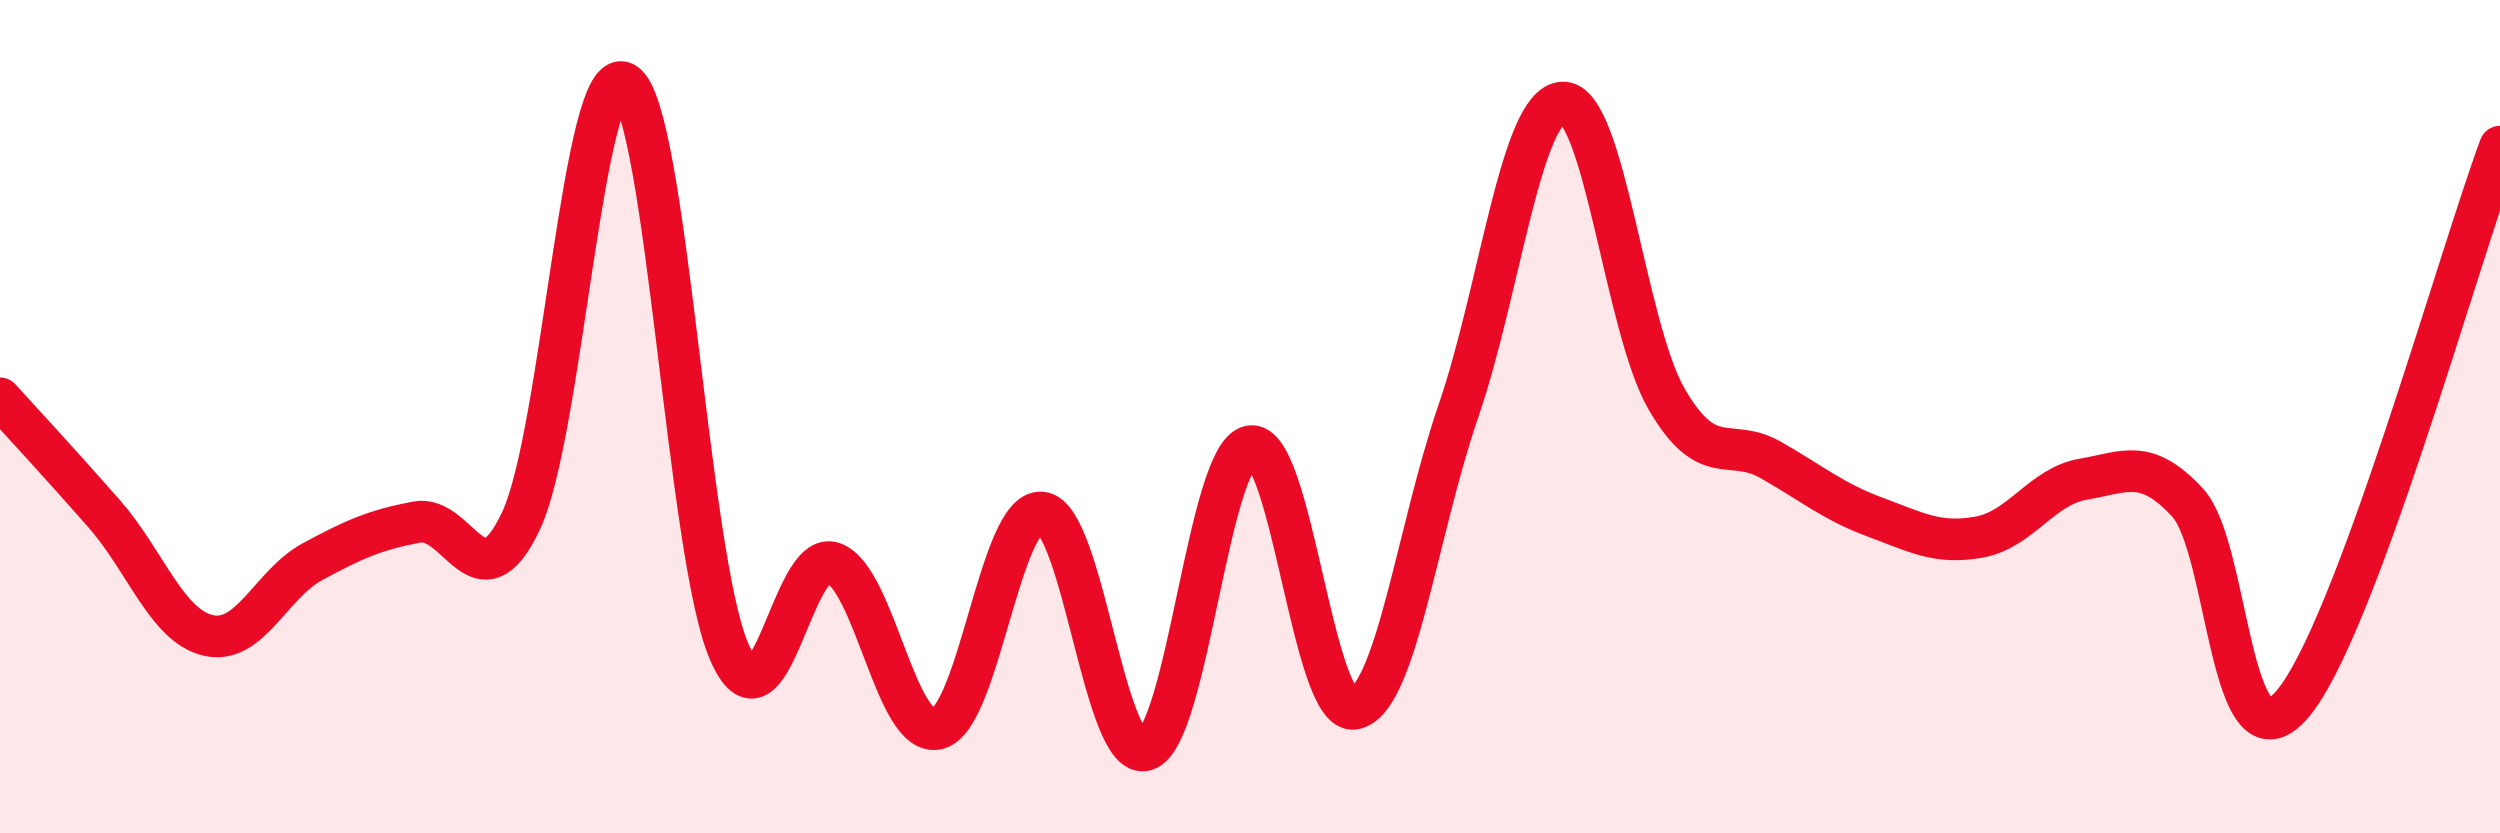
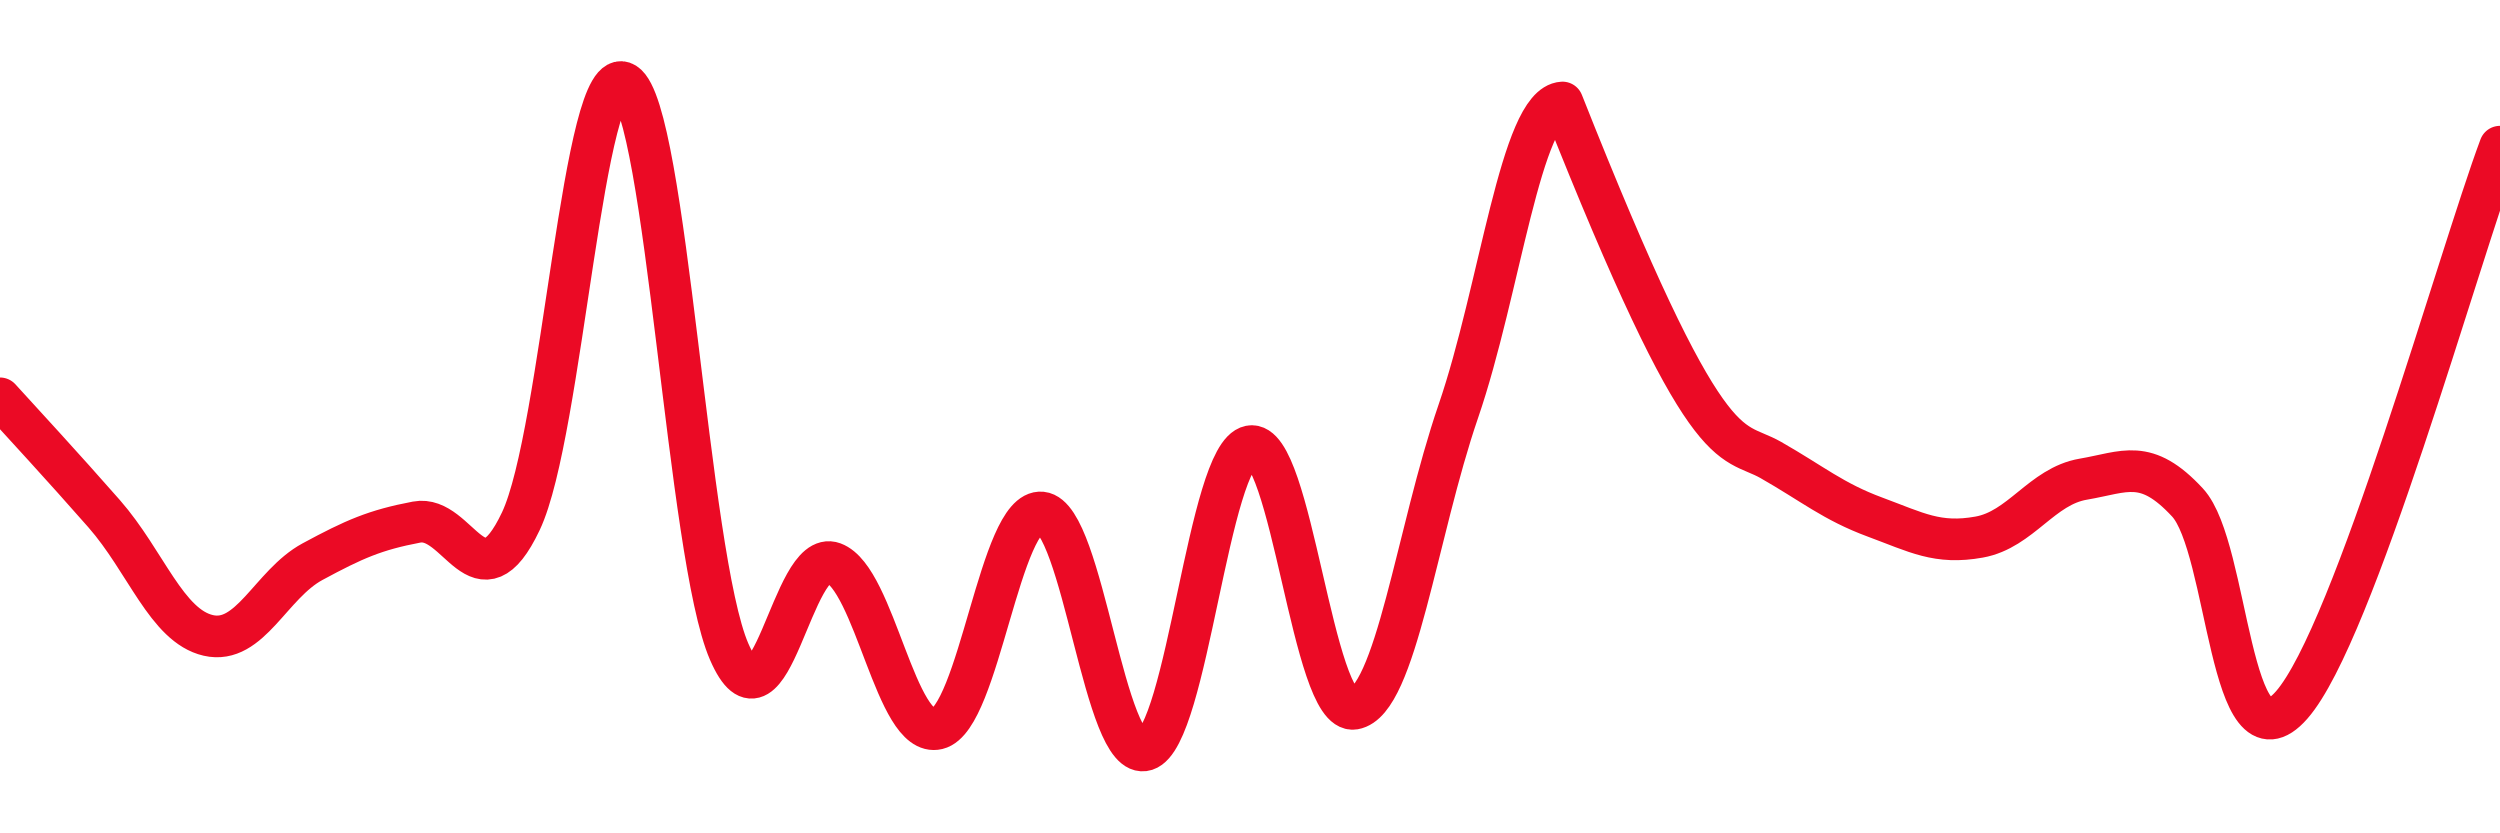
<svg xmlns="http://www.w3.org/2000/svg" width="60" height="20" viewBox="0 0 60 20">
-   <path d="M 0,9.56 C 0.5,10.11 1.5,11.19 2.5,12.33 C 3.5,13.47 4,15.02 5,15.25 C 6,15.48 6.5,14.02 7.5,13.48 C 8.5,12.94 9,12.72 10,12.53 C 11,12.34 11.5,14.62 12.5,12.51 C 13.5,10.4 14,1.37 15,2 C 16,2.63 16.5,13.34 17.5,15.64 C 18.5,17.94 19,13.14 20,13.51 C 21,13.88 21.5,17.73 22.5,17.49 C 23.5,17.25 24,12.2 25,12.3 C 26,12.4 26.5,18.32 27.5,18 C 28.5,17.68 29,10.91 30,10.71 C 31,10.51 31.5,17.18 32.5,17.01 C 33.5,16.84 34,12.78 35,9.87 C 36,6.96 36.5,2.52 37.5,2.46 C 38.5,2.4 39,7.86 40,9.58 C 41,11.3 41.5,10.47 42.5,11.04 C 43.5,11.61 44,12.04 45,12.41 C 46,12.78 46.5,13.07 47.5,12.89 C 48.5,12.71 49,11.67 50,11.5 C 51,11.33 51.5,10.98 52.5,12.06 C 53.5,13.14 53.5,18.63 55,16.92 C 56.5,15.21 59,6.2 60,3.52L60 20L0 20Z" fill="#EB0A25" opacity="0.1" stroke-linecap="round" stroke-linejoin="round" />
-   <path d="M 0,9.56 C 0.5,10.11 1.5,11.19 2.5,12.33 C 3.5,13.47 4,15.02 5,15.25 C 6,15.48 6.5,14.02 7.5,13.48 C 8.5,12.94 9,12.72 10,12.53 C 11,12.34 11.5,14.62 12.5,12.51 C 13.5,10.4 14,1.37 15,2 C 16,2.63 16.5,13.34 17.5,15.64 C 18.5,17.94 19,13.14 20,13.51 C 21,13.88 21.5,17.73 22.5,17.49 C 23.5,17.25 24,12.2 25,12.3 C 26,12.4 26.5,18.32 27.5,18 C 28.5,17.68 29,10.91 30,10.71 C 31,10.51 31.5,17.18 32.5,17.01 C 33.5,16.84 34,12.78 35,9.87 C 36,6.96 36.5,2.52 37.5,2.46 C 38.5,2.4 39,7.86 40,9.58 C 41,11.3 41.5,10.47 42.5,11.04 C 43.5,11.61 44,12.04 45,12.41 C 46,12.78 46.5,13.07 47.5,12.89 C 48.5,12.71 49,11.67 50,11.5 C 51,11.33 51.5,10.98 52.5,12.06 C 53.5,13.14 53.5,18.63 55,16.92 C 56.5,15.21 59,6.2 60,3.52" stroke="#EB0A25" stroke-width="1" fill="none" stroke-linecap="round" stroke-linejoin="round" />
+   <path d="M 0,9.56 C 0.5,10.11 1.5,11.19 2.5,12.33 C 3.5,13.47 4,15.02 5,15.25 C 6,15.48 6.5,14.02 7.5,13.48 C 8.5,12.94 9,12.72 10,12.53 C 11,12.34 11.5,14.62 12.5,12.51 C 13.5,10.4 14,1.37 15,2 C 16,2.63 16.5,13.34 17.5,15.64 C 18.5,17.94 19,13.14 20,13.51 C 21,13.88 21.5,17.73 22.5,17.49 C 23.5,17.25 24,12.2 25,12.3 C 26,12.4 26.5,18.32 27.5,18 C 28.5,17.68 29,10.91 30,10.71 C 31,10.51 31.5,17.18 32.5,17.01 C 33.5,16.84 34,12.78 35,9.87 C 36,6.96 36.5,2.52 37.5,2.46 C 41,11.3 41.5,10.47 42.5,11.04 C 43.5,11.61 44,12.04 45,12.41 C 46,12.78 46.5,13.07 47.5,12.89 C 48.5,12.71 49,11.67 50,11.5 C 51,11.33 51.5,10.98 52.5,12.06 C 53.5,13.14 53.5,18.63 55,16.92 C 56.5,15.21 59,6.2 60,3.52" stroke="#EB0A25" stroke-width="1" fill="none" stroke-linecap="round" stroke-linejoin="round" />
</svg>